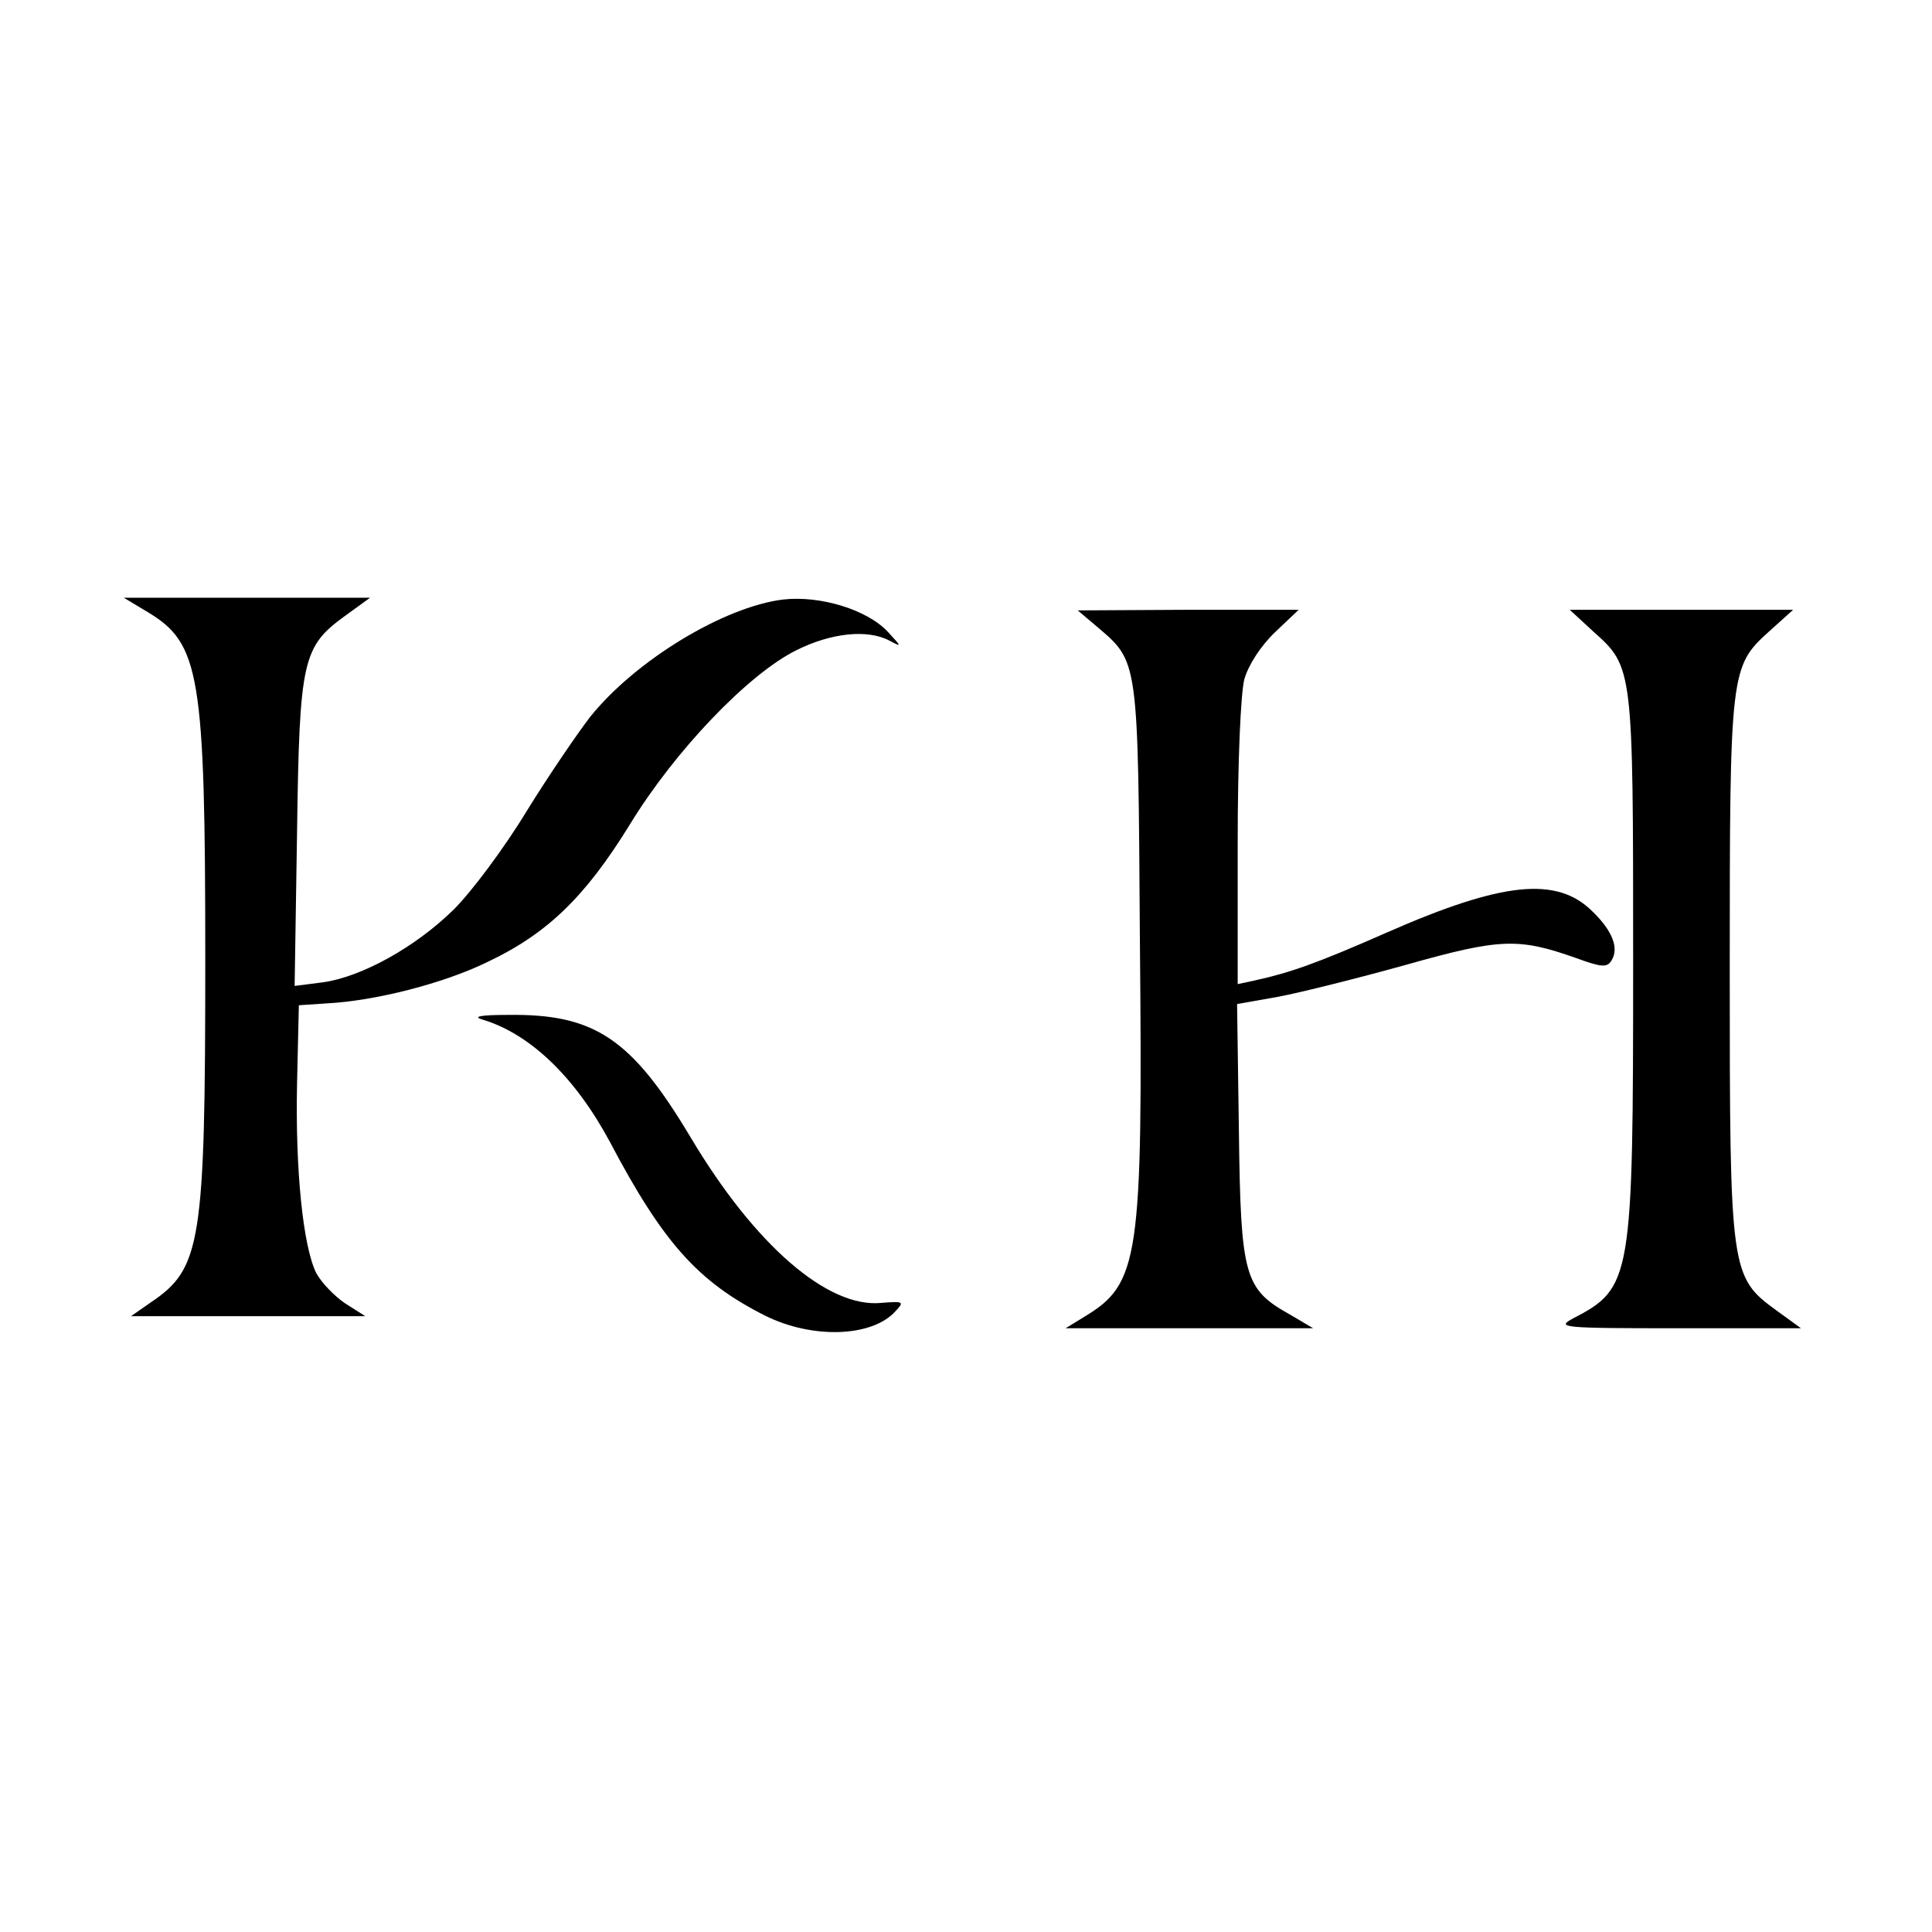
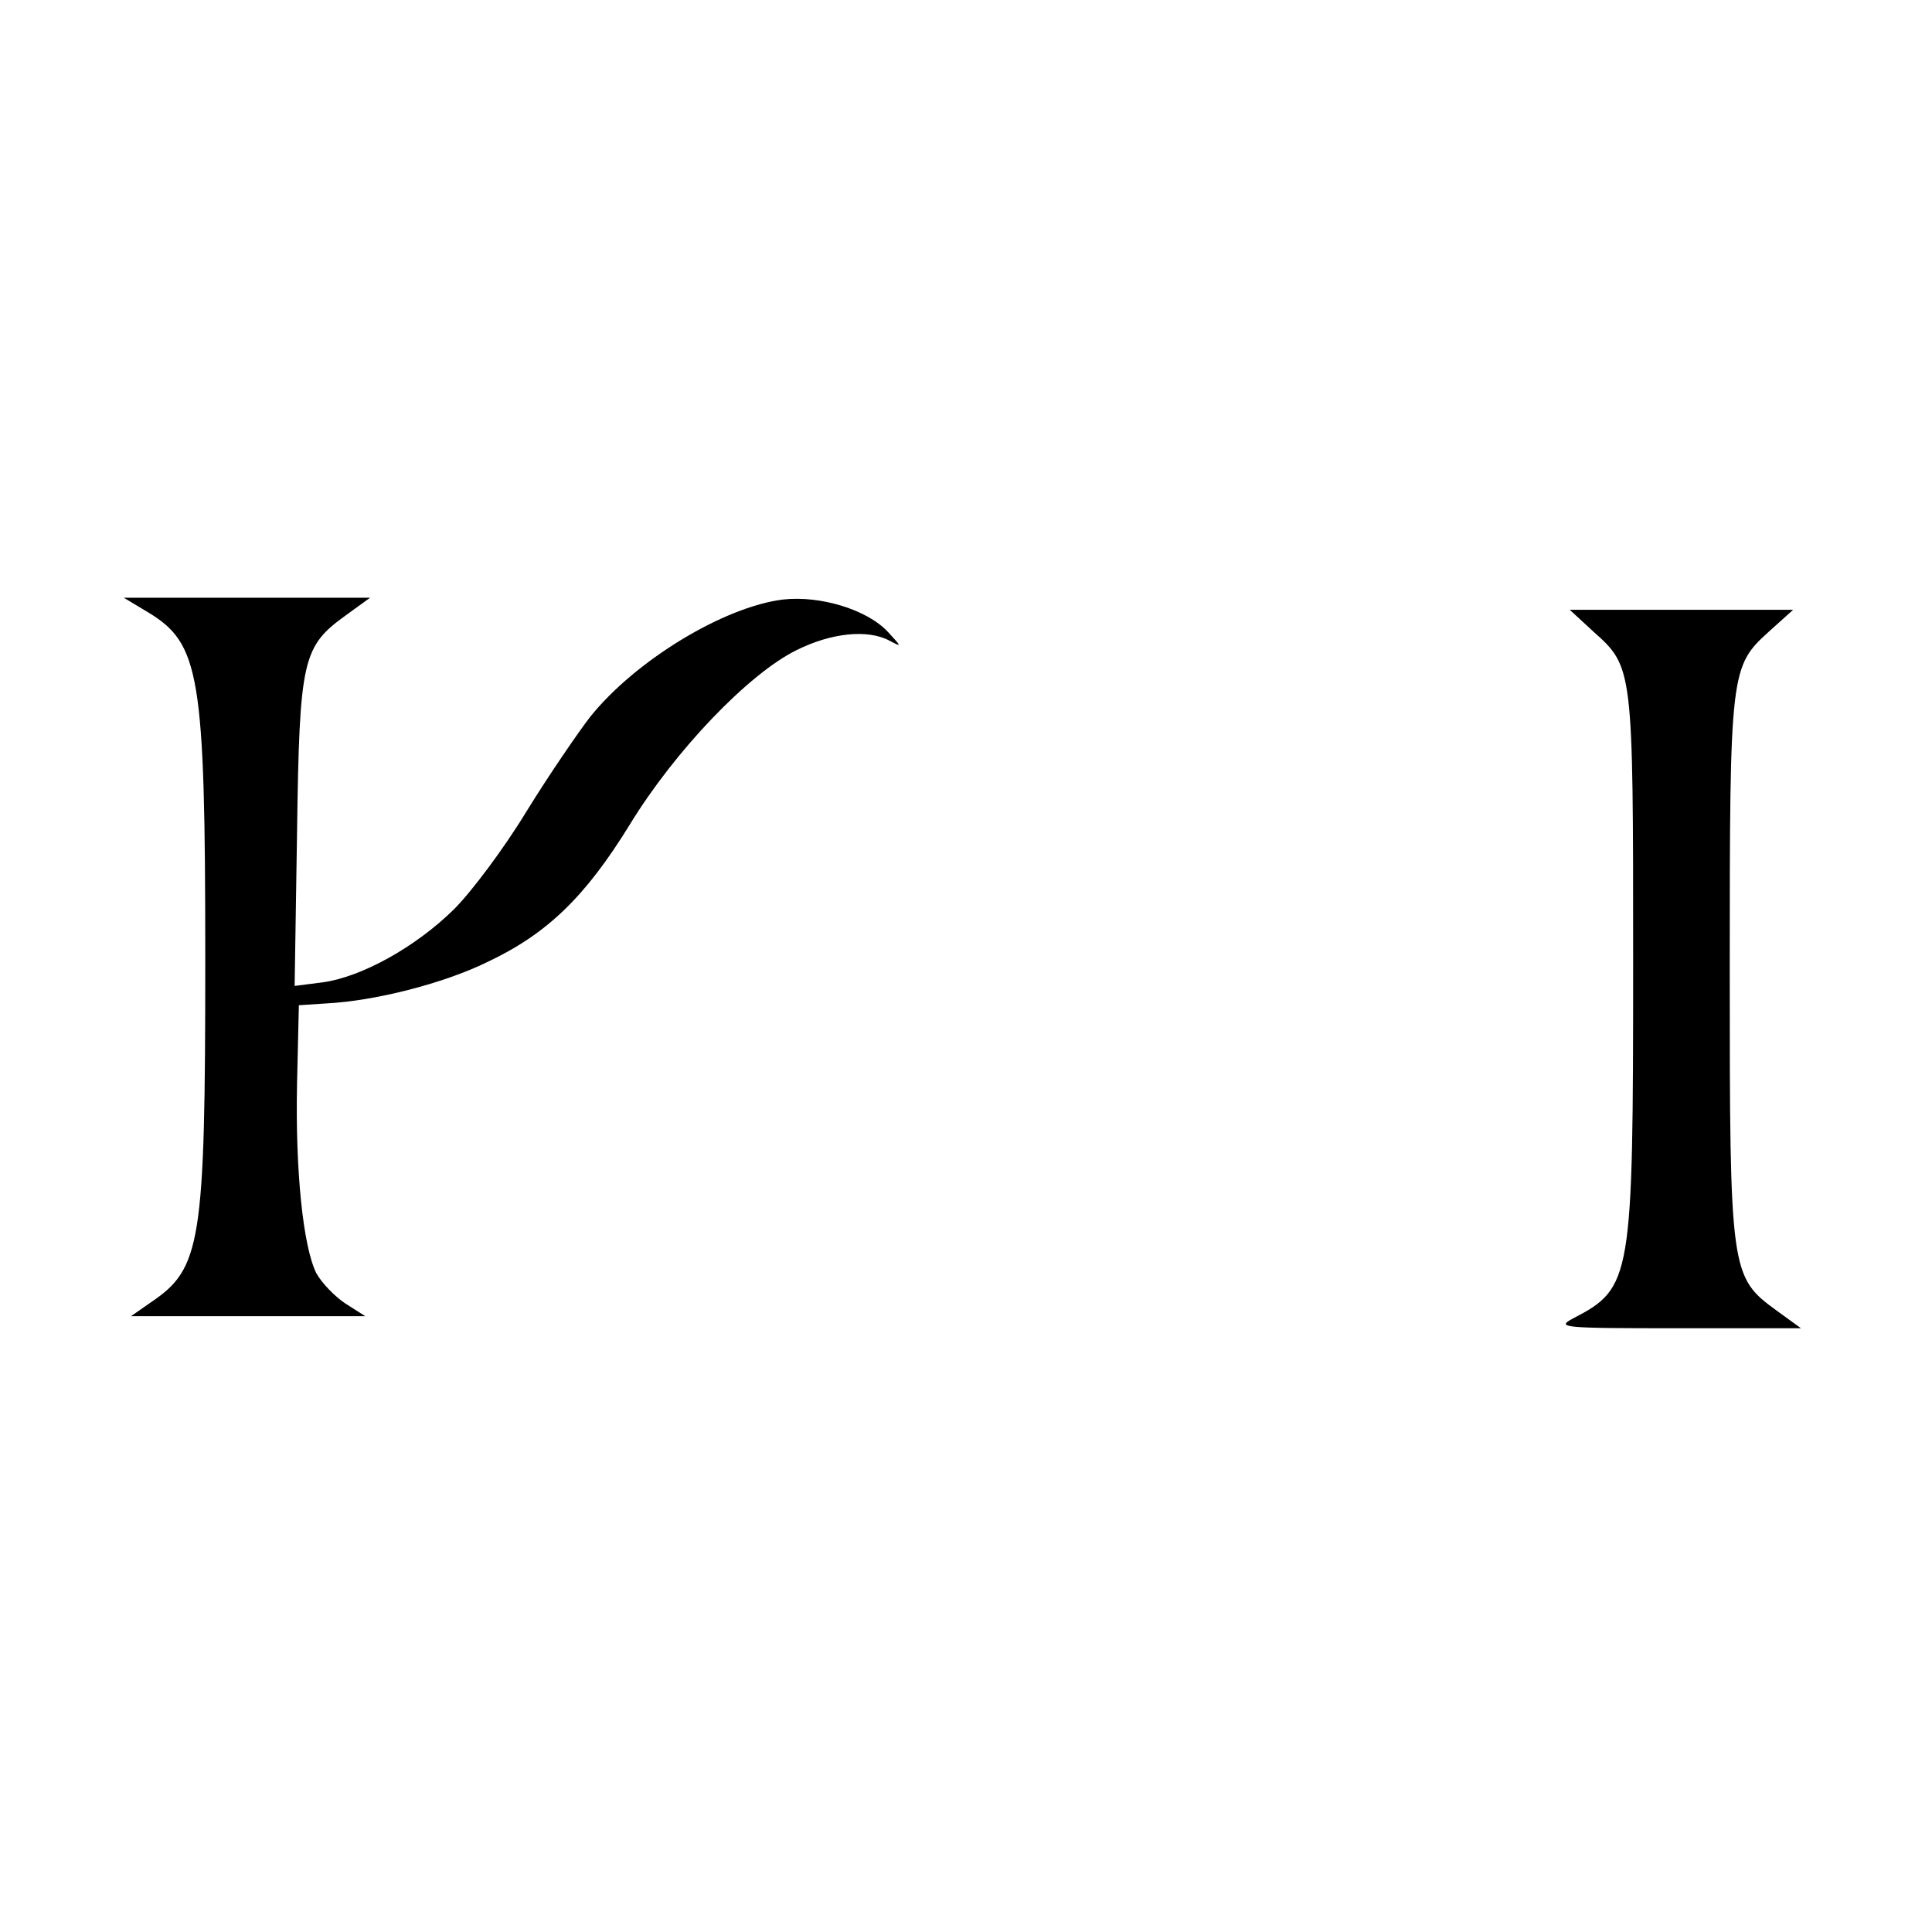
<svg xmlns="http://www.w3.org/2000/svg" version="1.0" width="320pt" height="320pt" viewBox="0 0 320 320" preserveAspectRatio="xMidYMid meet">
  <g transform="translate(0,320) scale(0.1,-0.1)" fill="#000000" stroke="none">
    <path d="M245 2186 c86 -52 95 -102 95 -576 0 -470 -7 -511 -90 -567 l-33 -23 194 0 194 0 -33 21 c-18 12 -39 34 -48 50 -22 44 -35 170 -32 314 l3 130 45 3 c81 4 194 33 266 68 100 47 163 108 237 228 75 123 197 250 276 289 58 29 118 35 154 16 21 -11 21 -11 -2 14 -34 37 -112 61 -174 54 -98 -12 -245 -101 -320 -195 -20 -26 -68 -96 -105 -156 -37 -61 -91 -133 -120 -162 -64 -63 -153 -112 -217 -121 l-47 -6 4 254 c4 288 9 308 81 360 l40 29 -204 0 -204 0 40 -24z" />
-     <path d="M1817 2162 c69 -59 68 -51 71 -517 5 -531 -1 -571 -92 -626 l-31 -19 205 0 205 0 -39 23 c-75 42 -81 63 -84 303 l-3 211 68 12 c37 7 133 31 212 53 156 44 186 45 282 11 41 -15 51 -16 58 -4 13 20 2 49 -31 81 -59 59 -149 50 -342 -35 -116 -51 -159 -66 -218 -79 l-28 -6 0 232 c0 139 5 249 11 273 7 24 27 55 51 78 l39 37 -183 0 -183 -1 32 -27z" />
    <path d="M2639 2154 c66 -59 66 -59 66 -544 0 -531 -2 -543 -100 -594 -28 -15 -17 -16 174 -16 l204 0 -40 29 c-77 56 -78 63 -78 566 0 494 1 501 65 559 l40 36 -185 0 -185 0 39 -36z" />
-     <path d="M800 1511 c79 -24 153 -96 210 -202 88 -167 146 -232 257 -288 78 -39 177 -36 216 7 15 16 14 17 -23 14 -89 -9 -210 96 -316 274 -98 164 -159 205 -303 203 -47 0 -59 -3 -41 -8z" />
  </g>
</svg>